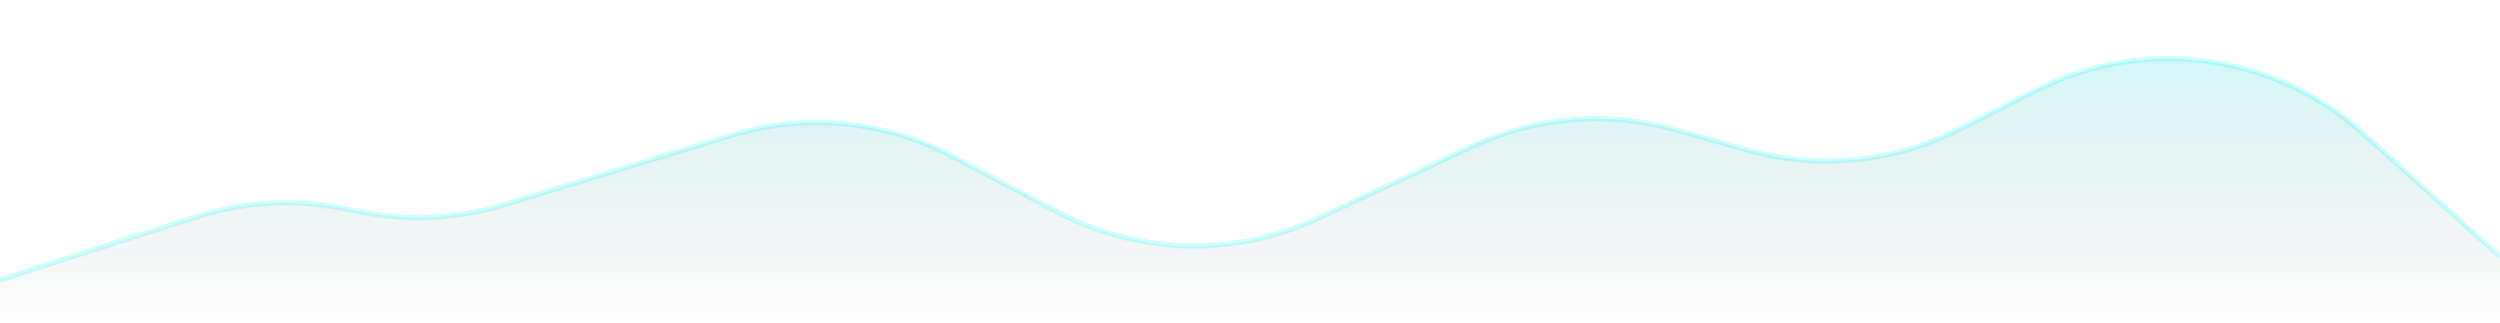
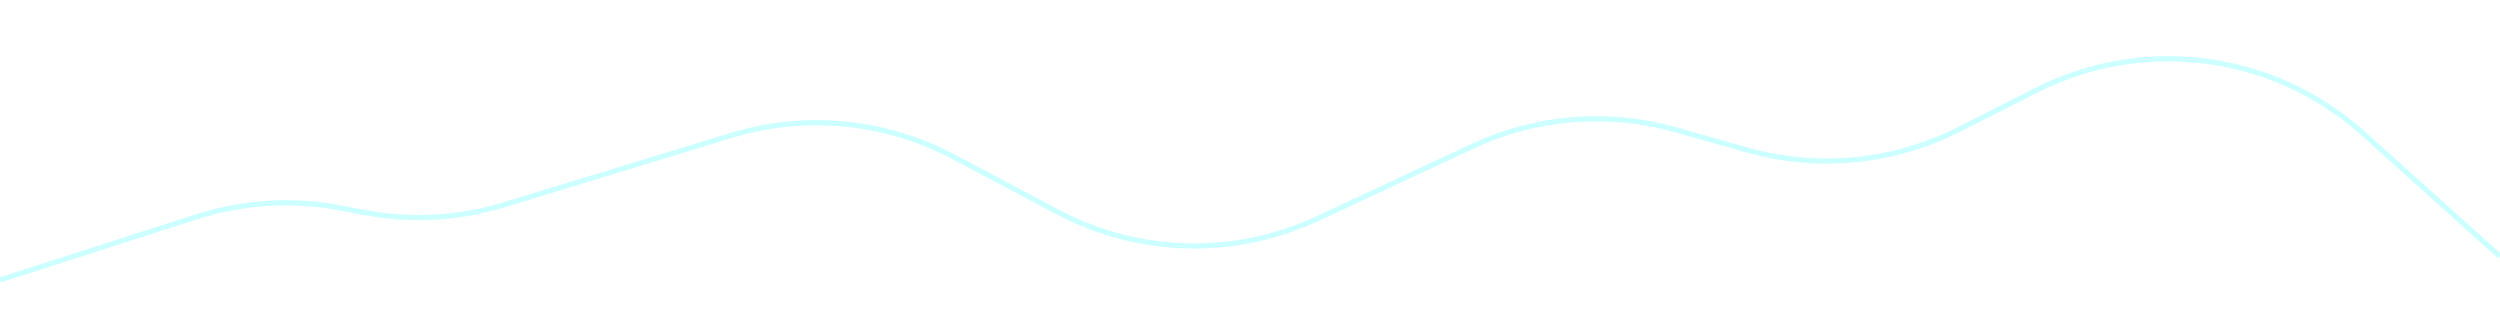
<svg xmlns="http://www.w3.org/2000/svg" width="1920" height="248" viewBox="0 0 1920 248" fill="none">
  <path opacity="0.2" d="M0 215L151.151 166.463C186.836 155.004 224.826 152.683 261.641 159.711L279.473 163.115C315.199 169.936 352.05 167.954 386.839 157.341L561.751 103.981C618.394 86.701 679.576 92.555 731.915 120.262L812.364 162.851C874.408 195.696 948.261 197.555 1011.88 167.872L1131.19 112.205C1179.86 89.494 1235.08 85.03 1286.77 99.626L1342.15 115.264C1396.21 130.528 1454.03 124.925 1504.15 99.564L1564.07 69.248C1646.57 27.507 1746.23 40.739 1814.98 102.56L1920 197" stroke="#00FFFF" stroke-width="4" />
-   <path opacity="0.2" d="M151.151 166.463L0 215V247.5H1920V197L1814.98 102.56C1746.23 40.739 1646.57 27.507 1564.07 69.248L1504.15 99.564C1454.03 124.925 1396.21 130.528 1342.15 115.264L1286.77 99.626C1235.08 85.03 1179.86 89.494 1131.19 112.205L1011.88 167.872C948.261 197.555 874.408 195.696 812.364 162.851L731.915 120.262C679.576 92.555 618.394 86.701 561.751 103.981L386.839 157.341C352.05 167.954 315.199 169.936 279.473 163.115L261.641 159.711C224.826 152.683 186.836 155.004 151.151 166.463Z" fill="url(#paint0_linear_458_7109)" />
  <defs>
    <linearGradient id="paint0_linear_458_7109" x1="960" y1="0" x2="960" y2="247.5" gradientUnits="userSpaceOnUse">
      <stop stop-color="#00FFFF" />
      <stop offset="1" stop-color="#0D1721" stop-opacity="0" />
    </linearGradient>
  </defs>
</svg>